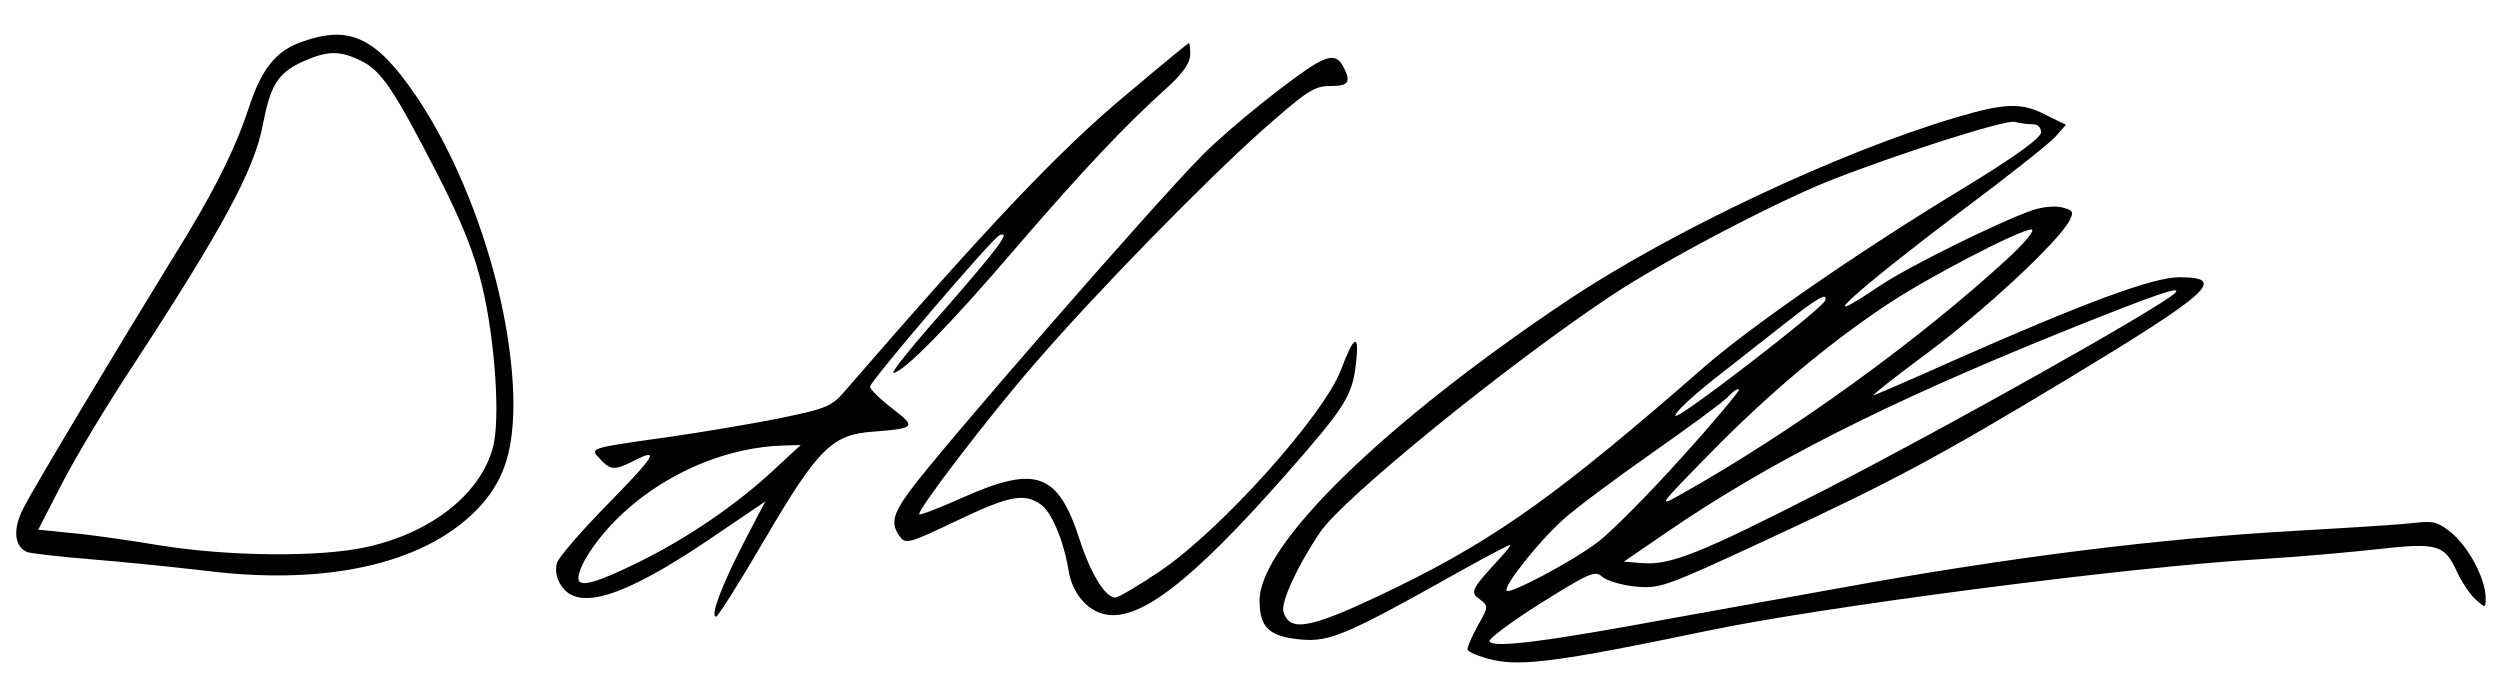
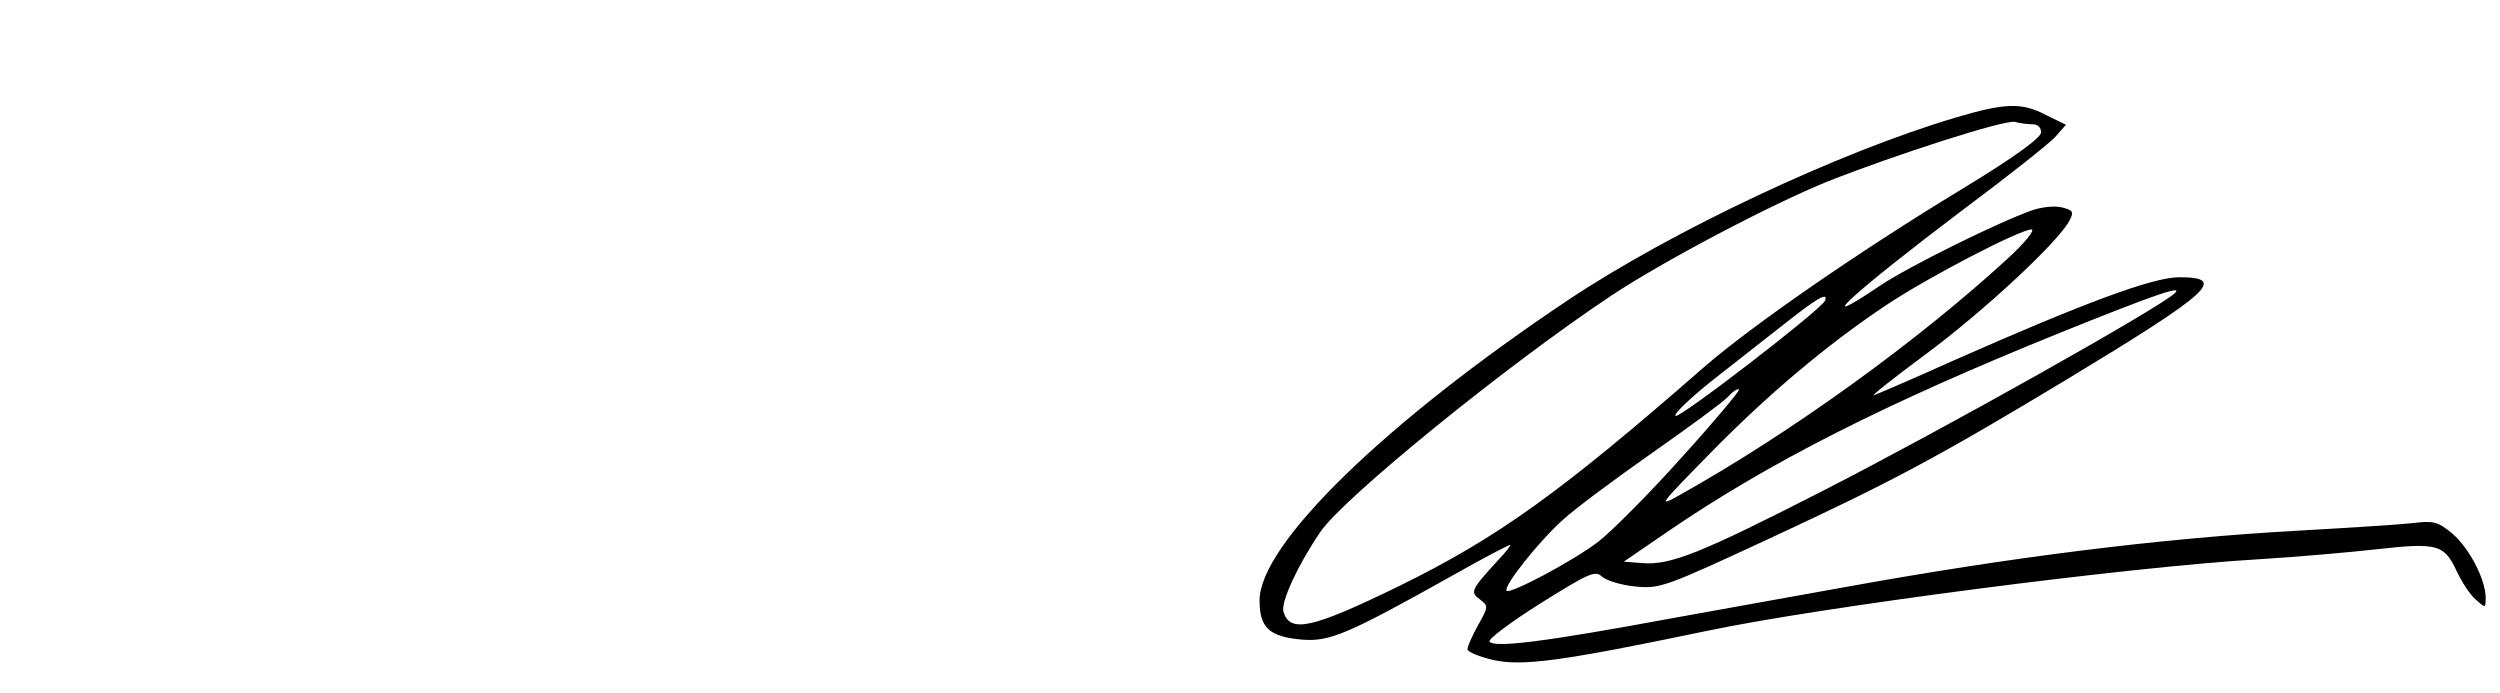
<svg xmlns="http://www.w3.org/2000/svg" version="1.0" width="523pt" height="145pt" viewBox="0 0 523 145" preserveAspectRatio="xMidYMid meet">
  <g transform="translate(0,145) scale(0.1,-0.1)" fill="#000000" stroke="none">
-     <path d="M633 1363 c-56 -19 -86 -57 -113 -140 -29 -88 -76 -181 -158 -312 -109 -177 -292 -482 -313 -524 -23 -44 -19 -81 8 -92 10 -3 70 -10 133 -15 63 -5 171 -16 240 -24 262 -33 471 18 578 139 49 56 67 117 66 220 -4 203 -88 464 -204 635 -83 122 -139 148 -237 113z m122 -40 c43 -21 69 -60 161 -239 52 -102 77 -166 93 -234 27 -114 38 -279 22 -337 -27 -98 -131 -179 -267 -208 -97 -21 -286 -19 -429 4 -66 11 -150 23 -187 26 l-68 7 50 97 c27 53 94 164 148 246 187 286 255 411 272 505 16 82 31 107 83 131 52 23 77 24 122 2z" />
-     <path d="M2355 1251 c-139 -116 -286 -271 -584 -615 -31 -37 -39 -40 -145 -62 -61 -12 -163 -29 -226 -38 -170 -24 -166 -23 -145 -46 22 -24 31 -24 69 -5 58 30 48 13 -51 -88 -55 -56 -104 -112 -108 -125 -4 -15 -1 -32 9 -47 35 -54 129 -25 306 94 l121 82 -46 -88 c-45 -88 -70 -153 -57 -153 4 0 50 73 102 162 112 191 141 219 227 225 88 7 91 9 39 49 -25 19 -46 40 -46 45 0 11 257 312 271 317 25 10 -2 -26 -111 -151 -67 -75 -117 -137 -111 -137 20 0 120 102 255 260 143 166 231 259 319 338 32 29 47 51 47 68 0 13 -1 24 -3 24 -1 0 -61 -49 -132 -109z m-734 -782 c-79 -74 -183 -145 -285 -195 -89 -44 -126 -54 -126 -34 0 28 44 92 96 139 92 84 217 136 334 139 l35 1 -54 -50z" />
-     <path d="M2755 1318 c-49 -28 -185 -137 -240 -193 -101 -102 -555 -623 -613 -704 -35 -48 -39 -68 -19 -94 11 -16 21 -13 117 33 111 53 142 59 177 35 23 -16 48 -76 58 -136 7 -48 38 -86 76 -94 72 -16 181 68 377 290 129 147 141 166 149 238 7 61 -5 55 -31 -15 -35 -95 -250 -335 -378 -422 -46 -31 -88 -56 -95 -56 -21 0 -52 51 -75 123 -45 138 -91 154 -242 87 -49 -22 -91 -38 -93 -36 -6 6 140 198 238 311 130 151 354 380 479 492 93 82 109 93 142 93 40 0 45 8 28 41 -12 22 -26 23 -55 7z" />
    <path d="M4091 1204 c-243 -72 -592 -236 -811 -382 -383 -256 -645 -511 -645 -628 0 -57 20 -76 88 -82 59 -5 96 11 321 137 60 34 112 61 115 61 3 0 -9 -15 -25 -32 -57 -62 -59 -67 -38 -82 18 -14 18 -15 -4 -54 -12 -22 -22 -44 -22 -50 0 -6 25 -16 55 -23 61 -13 143 -2 445 61 237 50 882 134 1155 150 83 5 194 15 248 21 124 14 140 10 165 -43 11 -24 29 -52 41 -62 21 -19 21 -19 21 5 -1 38 -34 102 -70 133 -29 24 -39 27 -79 22 -25 -3 -134 -10 -241 -16 -289 -16 -603 -55 -960 -120 -58 -10 -215 -39 -350 -63 -270 -50 -375 -63 -384 -49 -3 5 45 41 107 80 101 63 114 69 128 56 10 -9 41 -18 70 -21 52 -5 62 -1 282 101 256 119 350 169 622 333 301 182 335 213 234 213 -55 0 -198 -53 -474 -175 -82 -37 -157 -69 -165 -72 -8 -3 41 36 110 87 120 89 275 233 299 278 10 19 8 22 -15 28 -15 4 -43 1 -63 -6 -71 -25 -259 -118 -317 -157 -153 -103 -57 -15 171 157 94 70 181 139 194 153 l23 26 -41 20 c-51 27 -86 26 -190 -5z m162 -14 c10 0 17 -7 17 -17 -1 -12 -56 -52 -168 -120 -216 -131 -438 -285 -536 -370 -302 -264 -433 -358 -641 -460 -181 -88 -226 -98 -240 -53 -6 20 30 98 77 167 48 71 390 349 608 494 108 72 336 192 455 240 142 56 369 129 390 124 11 -3 28 -5 38 -5z m-53 -281 c-186 -171 -451 -363 -685 -494 -48 -27 -45 -23 60 84 121 124 247 230 370 312 88 59 281 159 305 159 8 -1 -14 -28 -50 -61z m349 -73 c-35 -32 -480 -282 -734 -412 -258 -132 -321 -157 -380 -152 l-38 3 89 61 c213 146 458 270 824 418 201 81 260 101 239 82z m-731 -15 c-7 -18 -308 -250 -313 -241 -3 5 32 38 77 74 46 36 115 90 153 120 67 53 90 66 83 47z m-300 -328 c-68 -76 -147 -155 -174 -176 -52 -40 -184 -110 -192 -103 -8 9 67 103 117 148 26 24 111 87 188 141 77 54 148 106 158 117 10 11 20 18 23 15 2 -2 -51 -66 -120 -142z" />
  </g>
</svg>